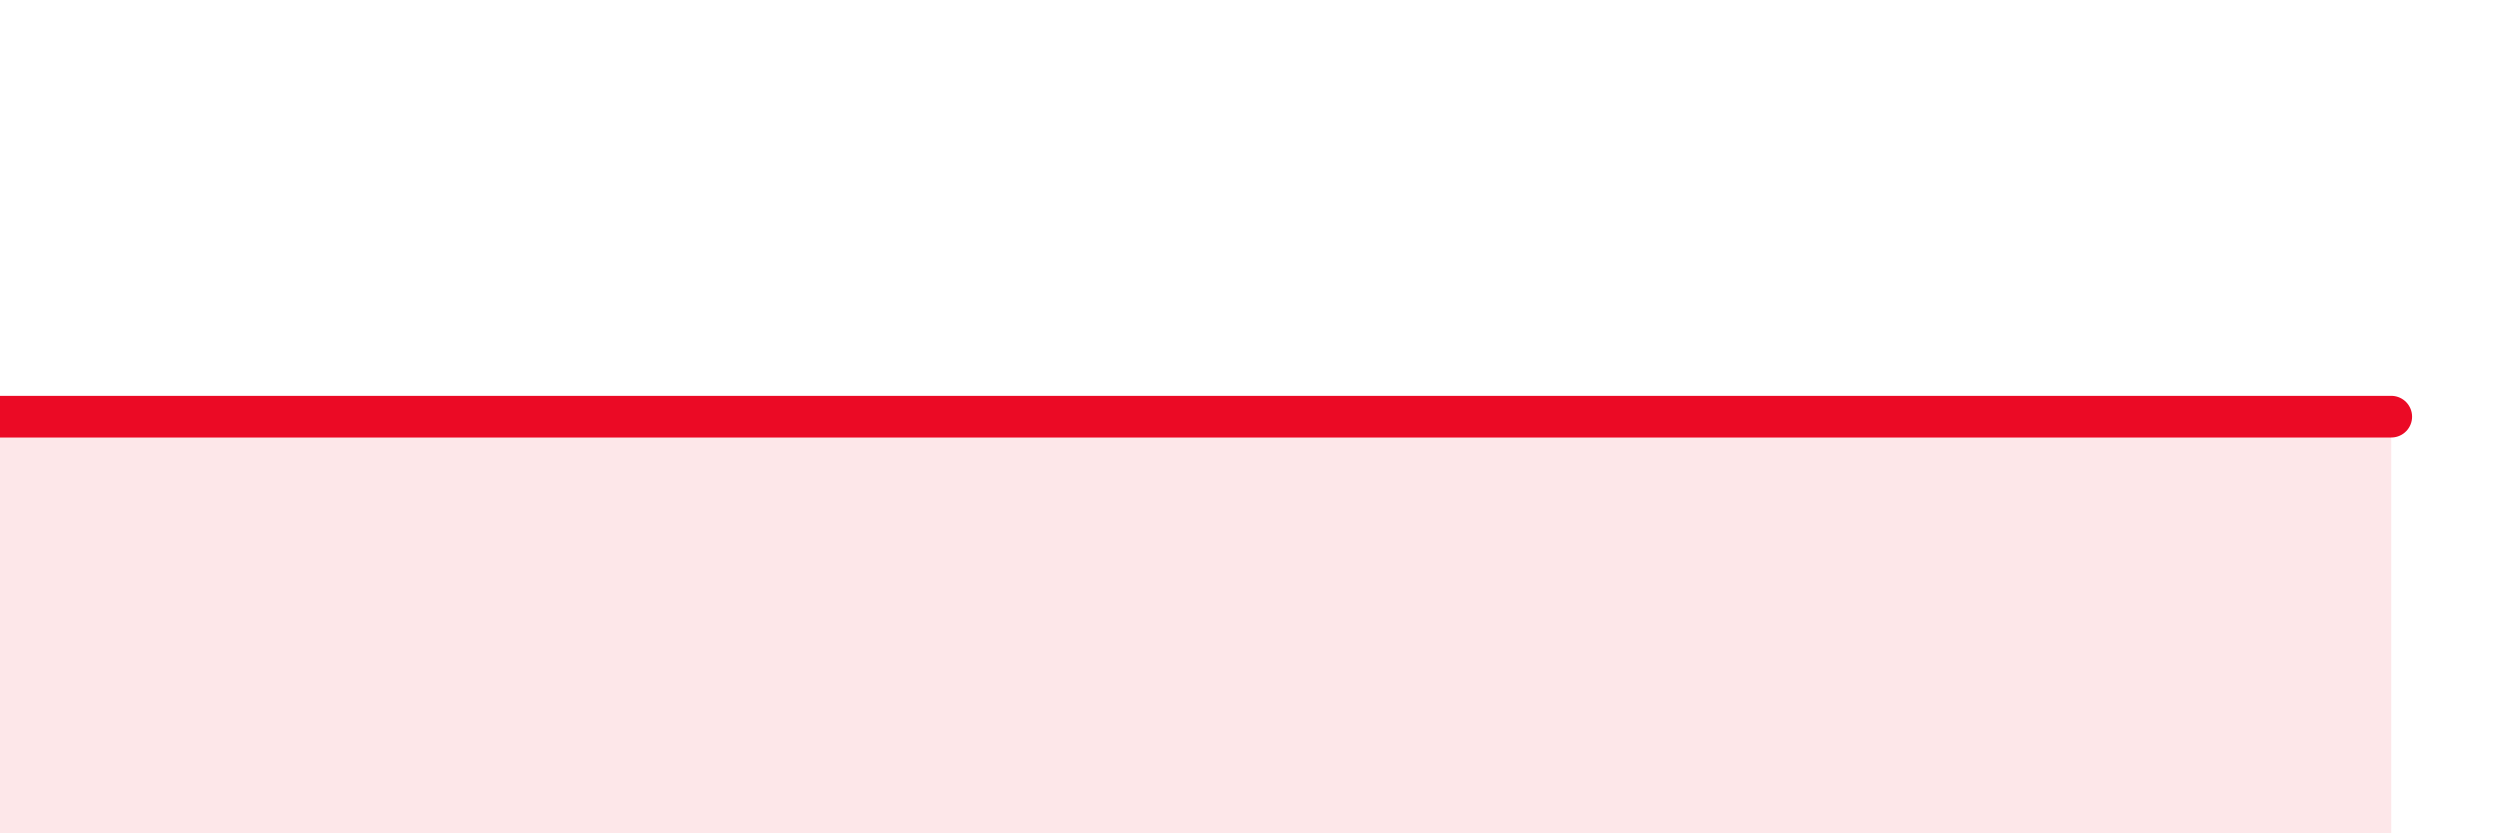
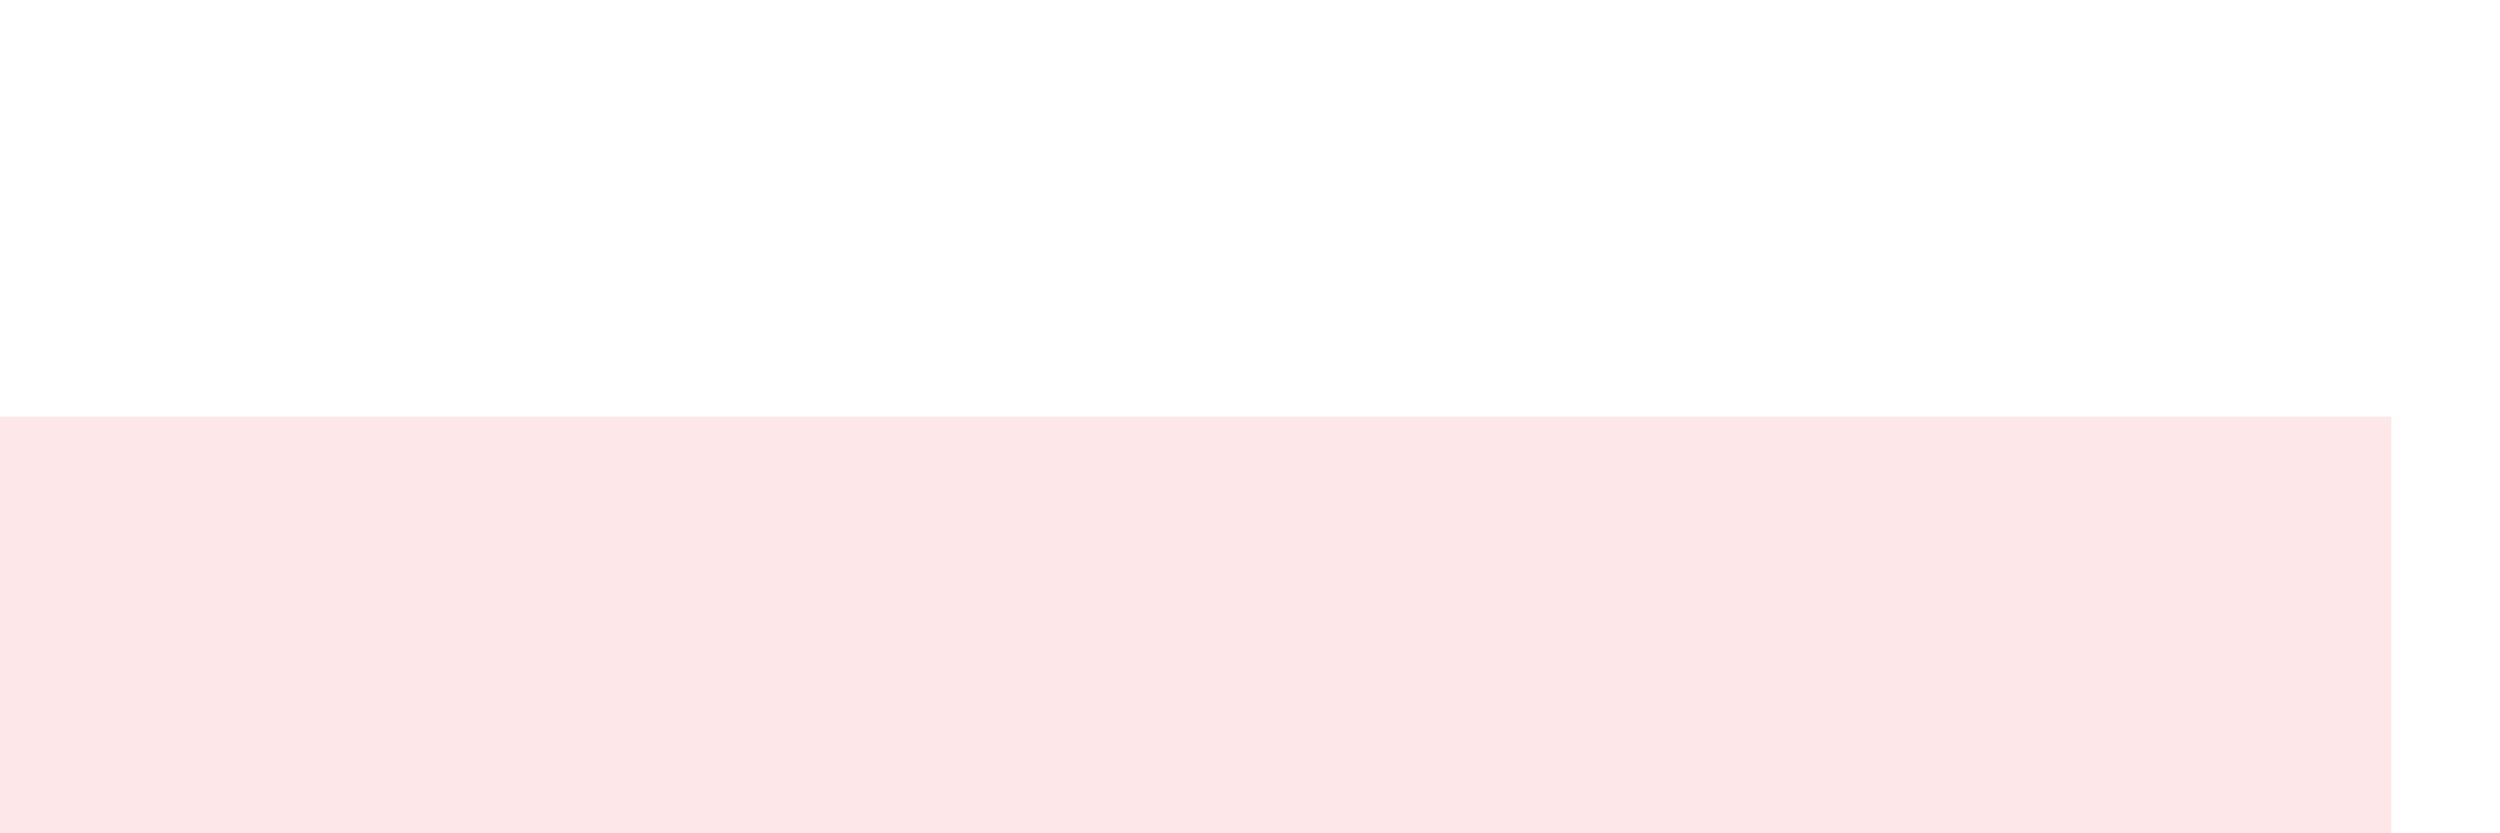
<svg xmlns="http://www.w3.org/2000/svg" width="60" height="20" viewBox="0 0 60 20">
  <path d="M 0,10 C 0.52,10 1.57,10 2.61,10 C 3.65,10 4.18,10 5.22,10 C 6.26,10 6.79,10 7.83,10 C 8.87,10 9.39,10 10.43,10 C 11.47,10 12,10 13.04,10 C 14.08,10 14.61,10 15.65,10 C 16.69,10 17.22,10 18.26,10 C 19.3,10 19.83,10 20.87,10 C 21.91,10 22.44,10 23.48,10 C 24.52,10 25.05,10 26.09,10 C 27.13,10 27.66,10 28.7,10 C 29.74,10 30.26,10 31.3,10 C 32.34,10 32.87,10 33.91,10 C 34.95,10 35.48,10 36.52,10 C 37.56,10 38.09,10 39.13,10 C 40.17,10 40.7,10 41.74,10 C 42.78,10 43.31,10 44.35,10 C 45.39,10 45.92,10 46.96,10 C 48,10 48.53,10 49.57,10 C 50.61,10 51.13,10 52.17,10 C 53.21,10 53.74,10 54.78,10 C 55.82,10 56.87,10 57.39,10L57.39 20L0 20Z" fill="#EB0A25" opacity="0.1" stroke-linecap="round" stroke-linejoin="round" />
-   <path d="M 0,10 C 0.52,10 1.57,10 2.61,10 C 3.65,10 4.18,10 5.22,10 C 6.26,10 6.79,10 7.83,10 C 8.87,10 9.39,10 10.43,10 C 11.47,10 12,10 13.04,10 C 14.08,10 14.61,10 15.65,10 C 16.69,10 17.22,10 18.26,10 C 19.3,10 19.83,10 20.87,10 C 21.91,10 22.44,10 23.48,10 C 24.52,10 25.05,10 26.09,10 C 27.13,10 27.66,10 28.7,10 C 29.74,10 30.26,10 31.3,10 C 32.34,10 32.87,10 33.91,10 C 34.95,10 35.48,10 36.52,10 C 37.56,10 38.09,10 39.13,10 C 40.17,10 40.7,10 41.74,10 C 42.78,10 43.31,10 44.35,10 C 45.39,10 45.92,10 46.96,10 C 48,10 48.53,10 49.57,10 C 50.61,10 51.13,10 52.17,10 C 53.21,10 53.74,10 54.78,10 C 55.82,10 56.87,10 57.39,10" stroke="#EB0A25" stroke-width="1" fill="none" stroke-linecap="round" stroke-linejoin="round" />
</svg>